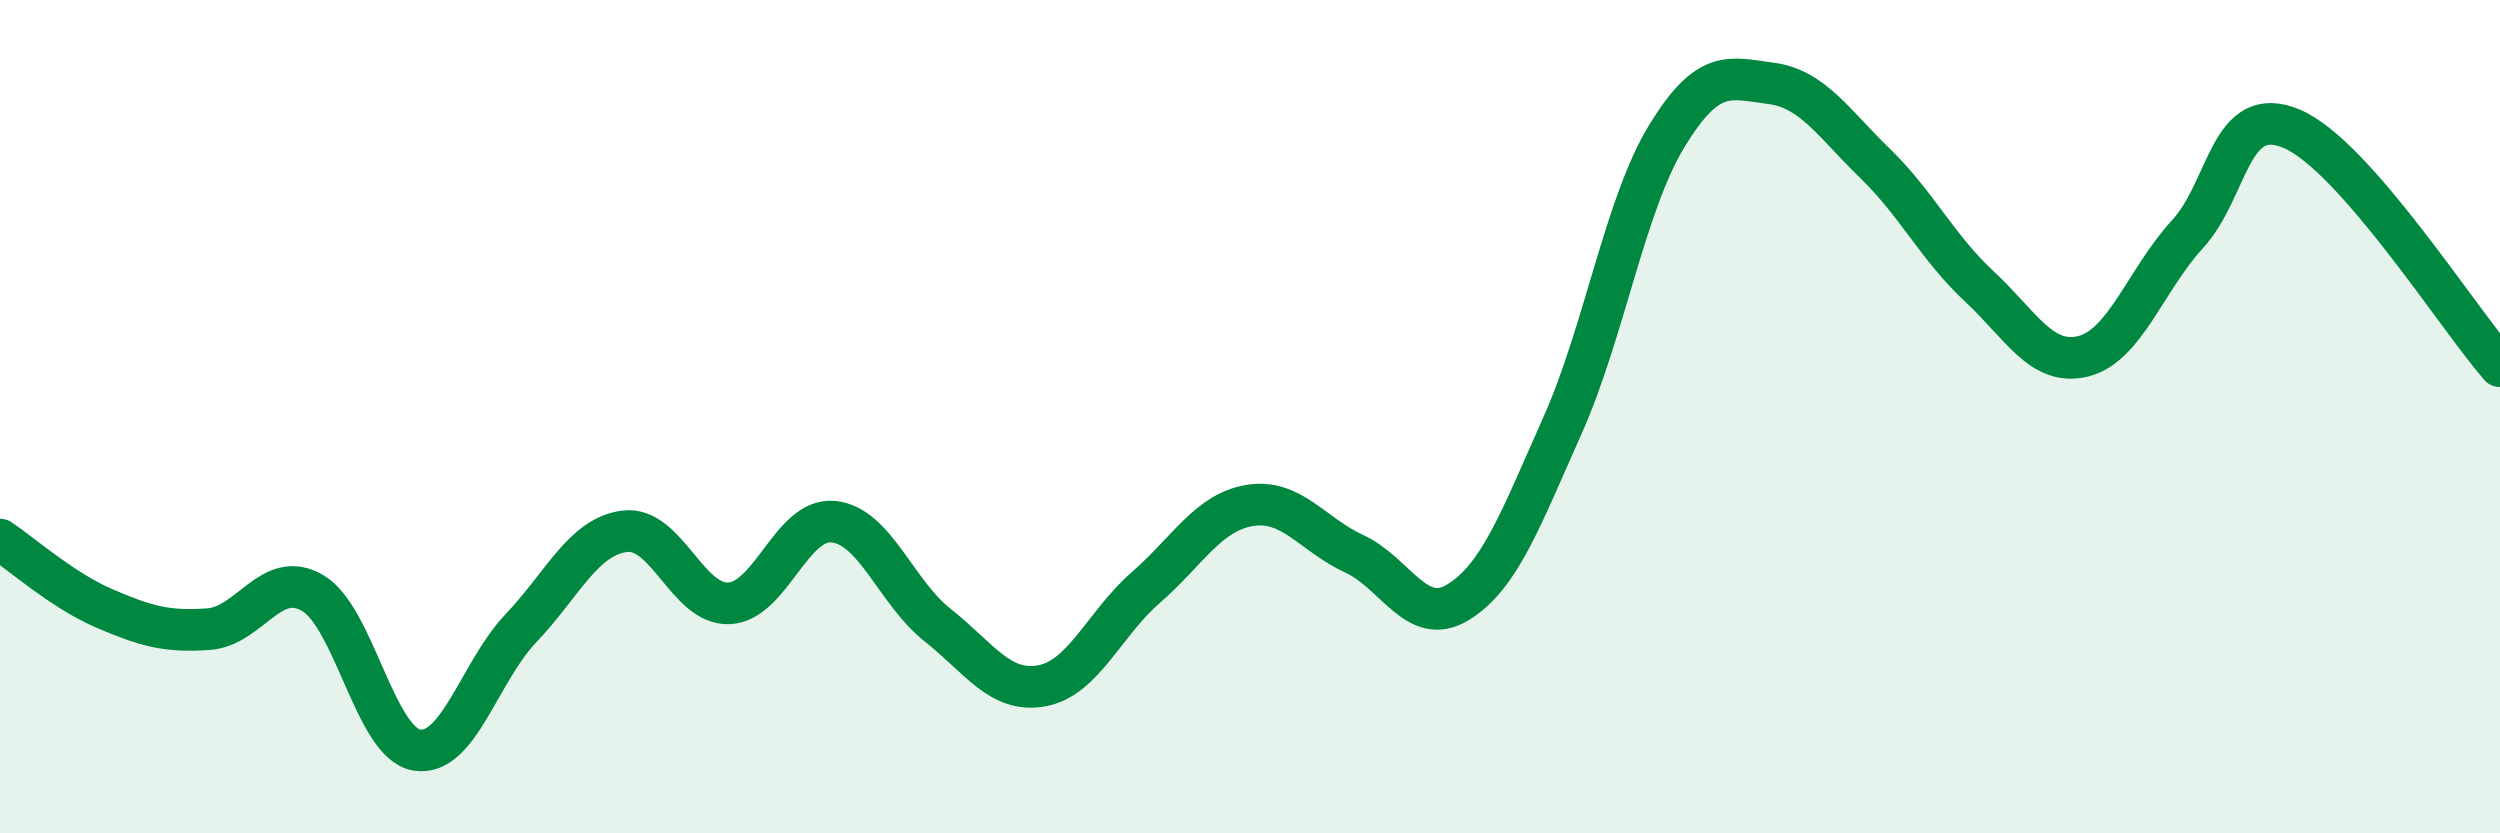
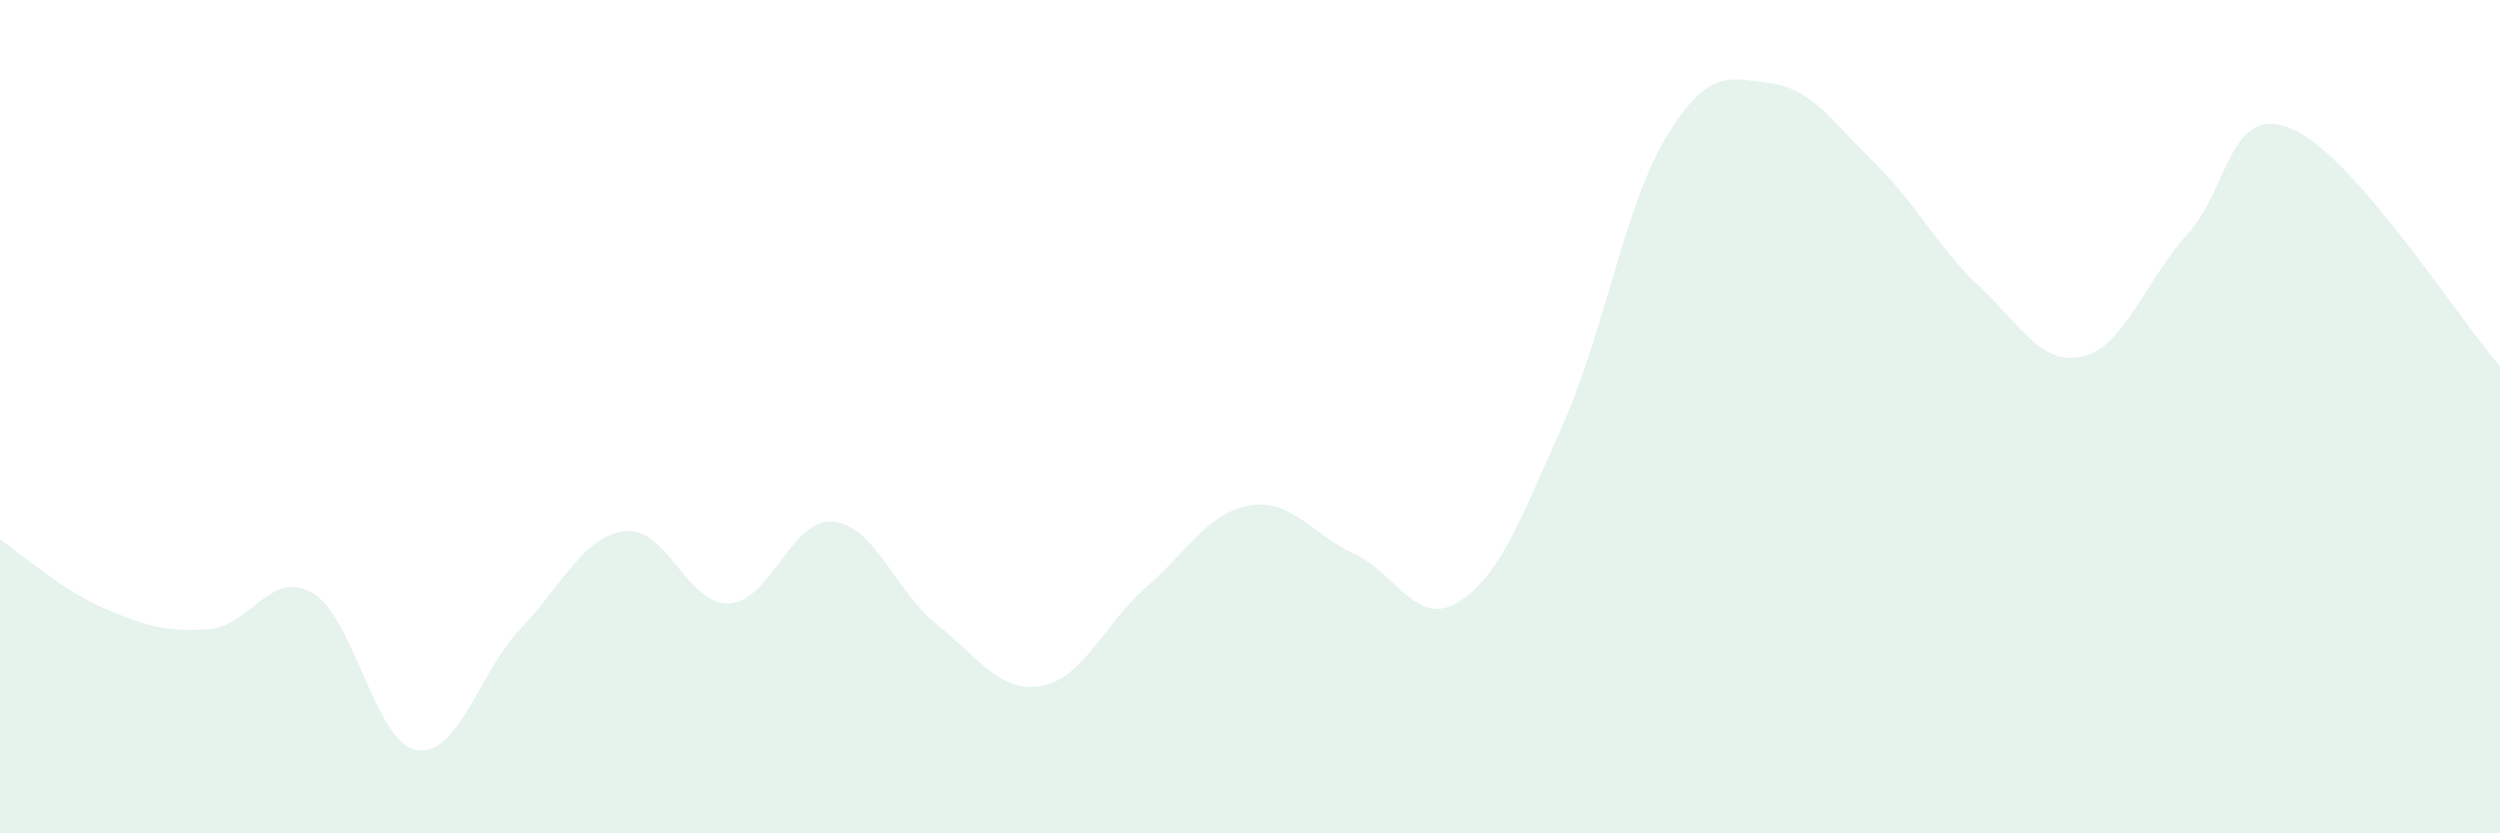
<svg xmlns="http://www.w3.org/2000/svg" width="60" height="20" viewBox="0 0 60 20">
  <path d="M 0,12.95 C 0.5,13.28 1.5,14.17 2.5,14.6 C 3.5,15.03 4,15.17 5,15.1 C 6,15.03 6.5,13.65 7.5,14.23 C 8.5,14.81 9,17.83 10,18 C 11,18.17 11.5,16.13 12.5,15.08 C 13.5,14.03 14,12.87 15,12.75 C 16,12.63 16.5,14.53 17.5,14.48 C 18.5,14.43 19,12.42 20,12.52 C 21,12.62 21.5,14.21 22.5,15 C 23.5,15.79 24,16.64 25,16.46 C 26,16.28 26.5,14.97 27.5,14.1 C 28.5,13.23 29,12.29 30,12.13 C 31,11.97 31.5,12.83 32.5,13.29 C 33.5,13.75 34,15.07 35,14.45 C 36,13.83 36.5,12.45 37.5,10.21 C 38.5,7.97 39,4.91 40,3.27 C 41,1.63 41.5,1.87 42.5,2 C 43.5,2.13 44,2.95 45,3.92 C 46,4.89 46.5,5.94 47.5,6.87 C 48.5,7.8 49,8.8 50,8.55 C 51,8.3 51.5,6.71 52.5,5.62 C 53.5,4.53 53.5,2.46 55,3.09 C 56.5,3.72 59,7.65 60,8.79L60 20L0 20Z" fill="#008740" opacity="0.1" stroke-linecap="round" stroke-linejoin="round" />
-   <path d="M 0,12.95 C 0.5,13.28 1.5,14.17 2.5,14.6 C 3.5,15.03 4,15.17 5,15.1 C 6,15.03 6.5,13.65 7.5,14.23 C 8.5,14.81 9,17.83 10,18 C 11,18.17 11.5,16.13 12.5,15.08 C 13.5,14.03 14,12.87 15,12.75 C 16,12.63 16.5,14.53 17.5,14.48 C 18.5,14.43 19,12.42 20,12.52 C 21,12.62 21.5,14.21 22.5,15 C 23.5,15.79 24,16.64 25,16.46 C 26,16.28 26.5,14.97 27.5,14.1 C 28.5,13.23 29,12.29 30,12.13 C 31,11.97 31.5,12.83 32.5,13.29 C 33.5,13.75 34,15.07 35,14.45 C 36,13.83 36.5,12.45 37.5,10.21 C 38.5,7.97 39,4.91 40,3.27 C 41,1.63 41.5,1.87 42.5,2 C 43.5,2.13 44,2.95 45,3.92 C 46,4.89 46.5,5.94 47.5,6.87 C 48.5,7.8 49,8.8 50,8.55 C 51,8.3 51.5,6.71 52.5,5.62 C 53.5,4.53 53.5,2.46 55,3.09 C 56.5,3.72 59,7.65 60,8.79" stroke="#008740" stroke-width="1" fill="none" stroke-linecap="round" stroke-linejoin="round" />
</svg>